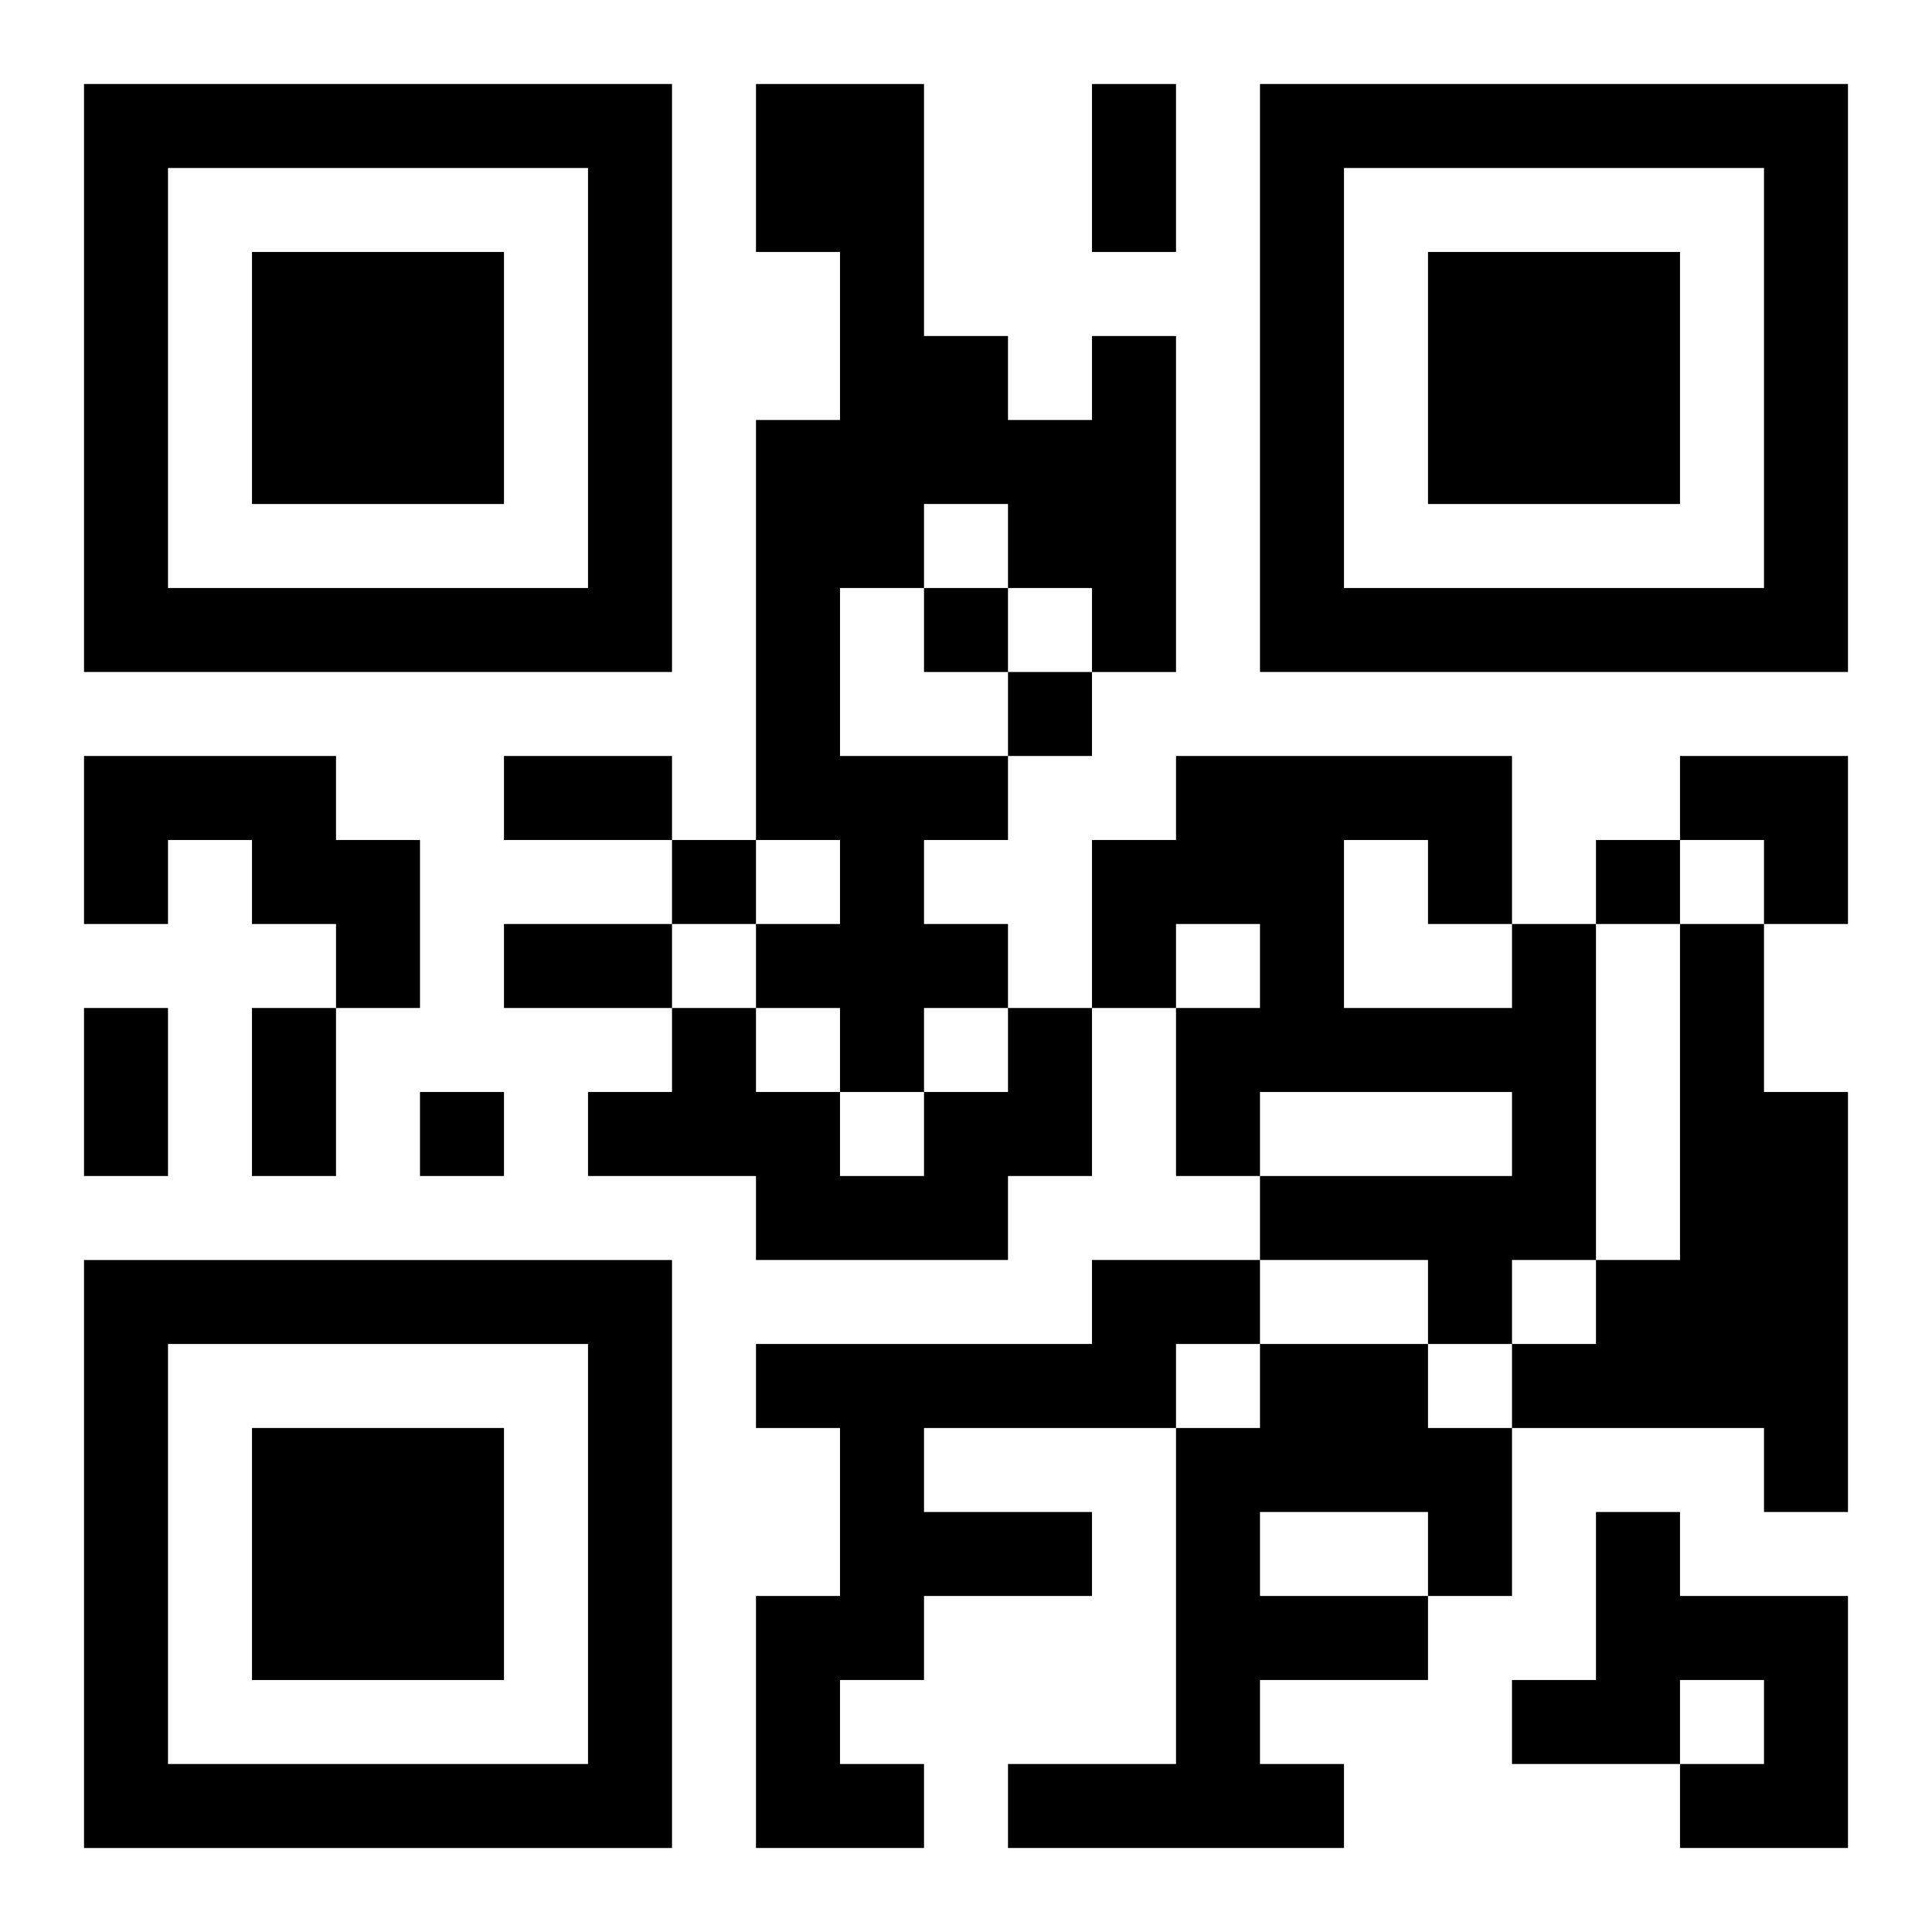
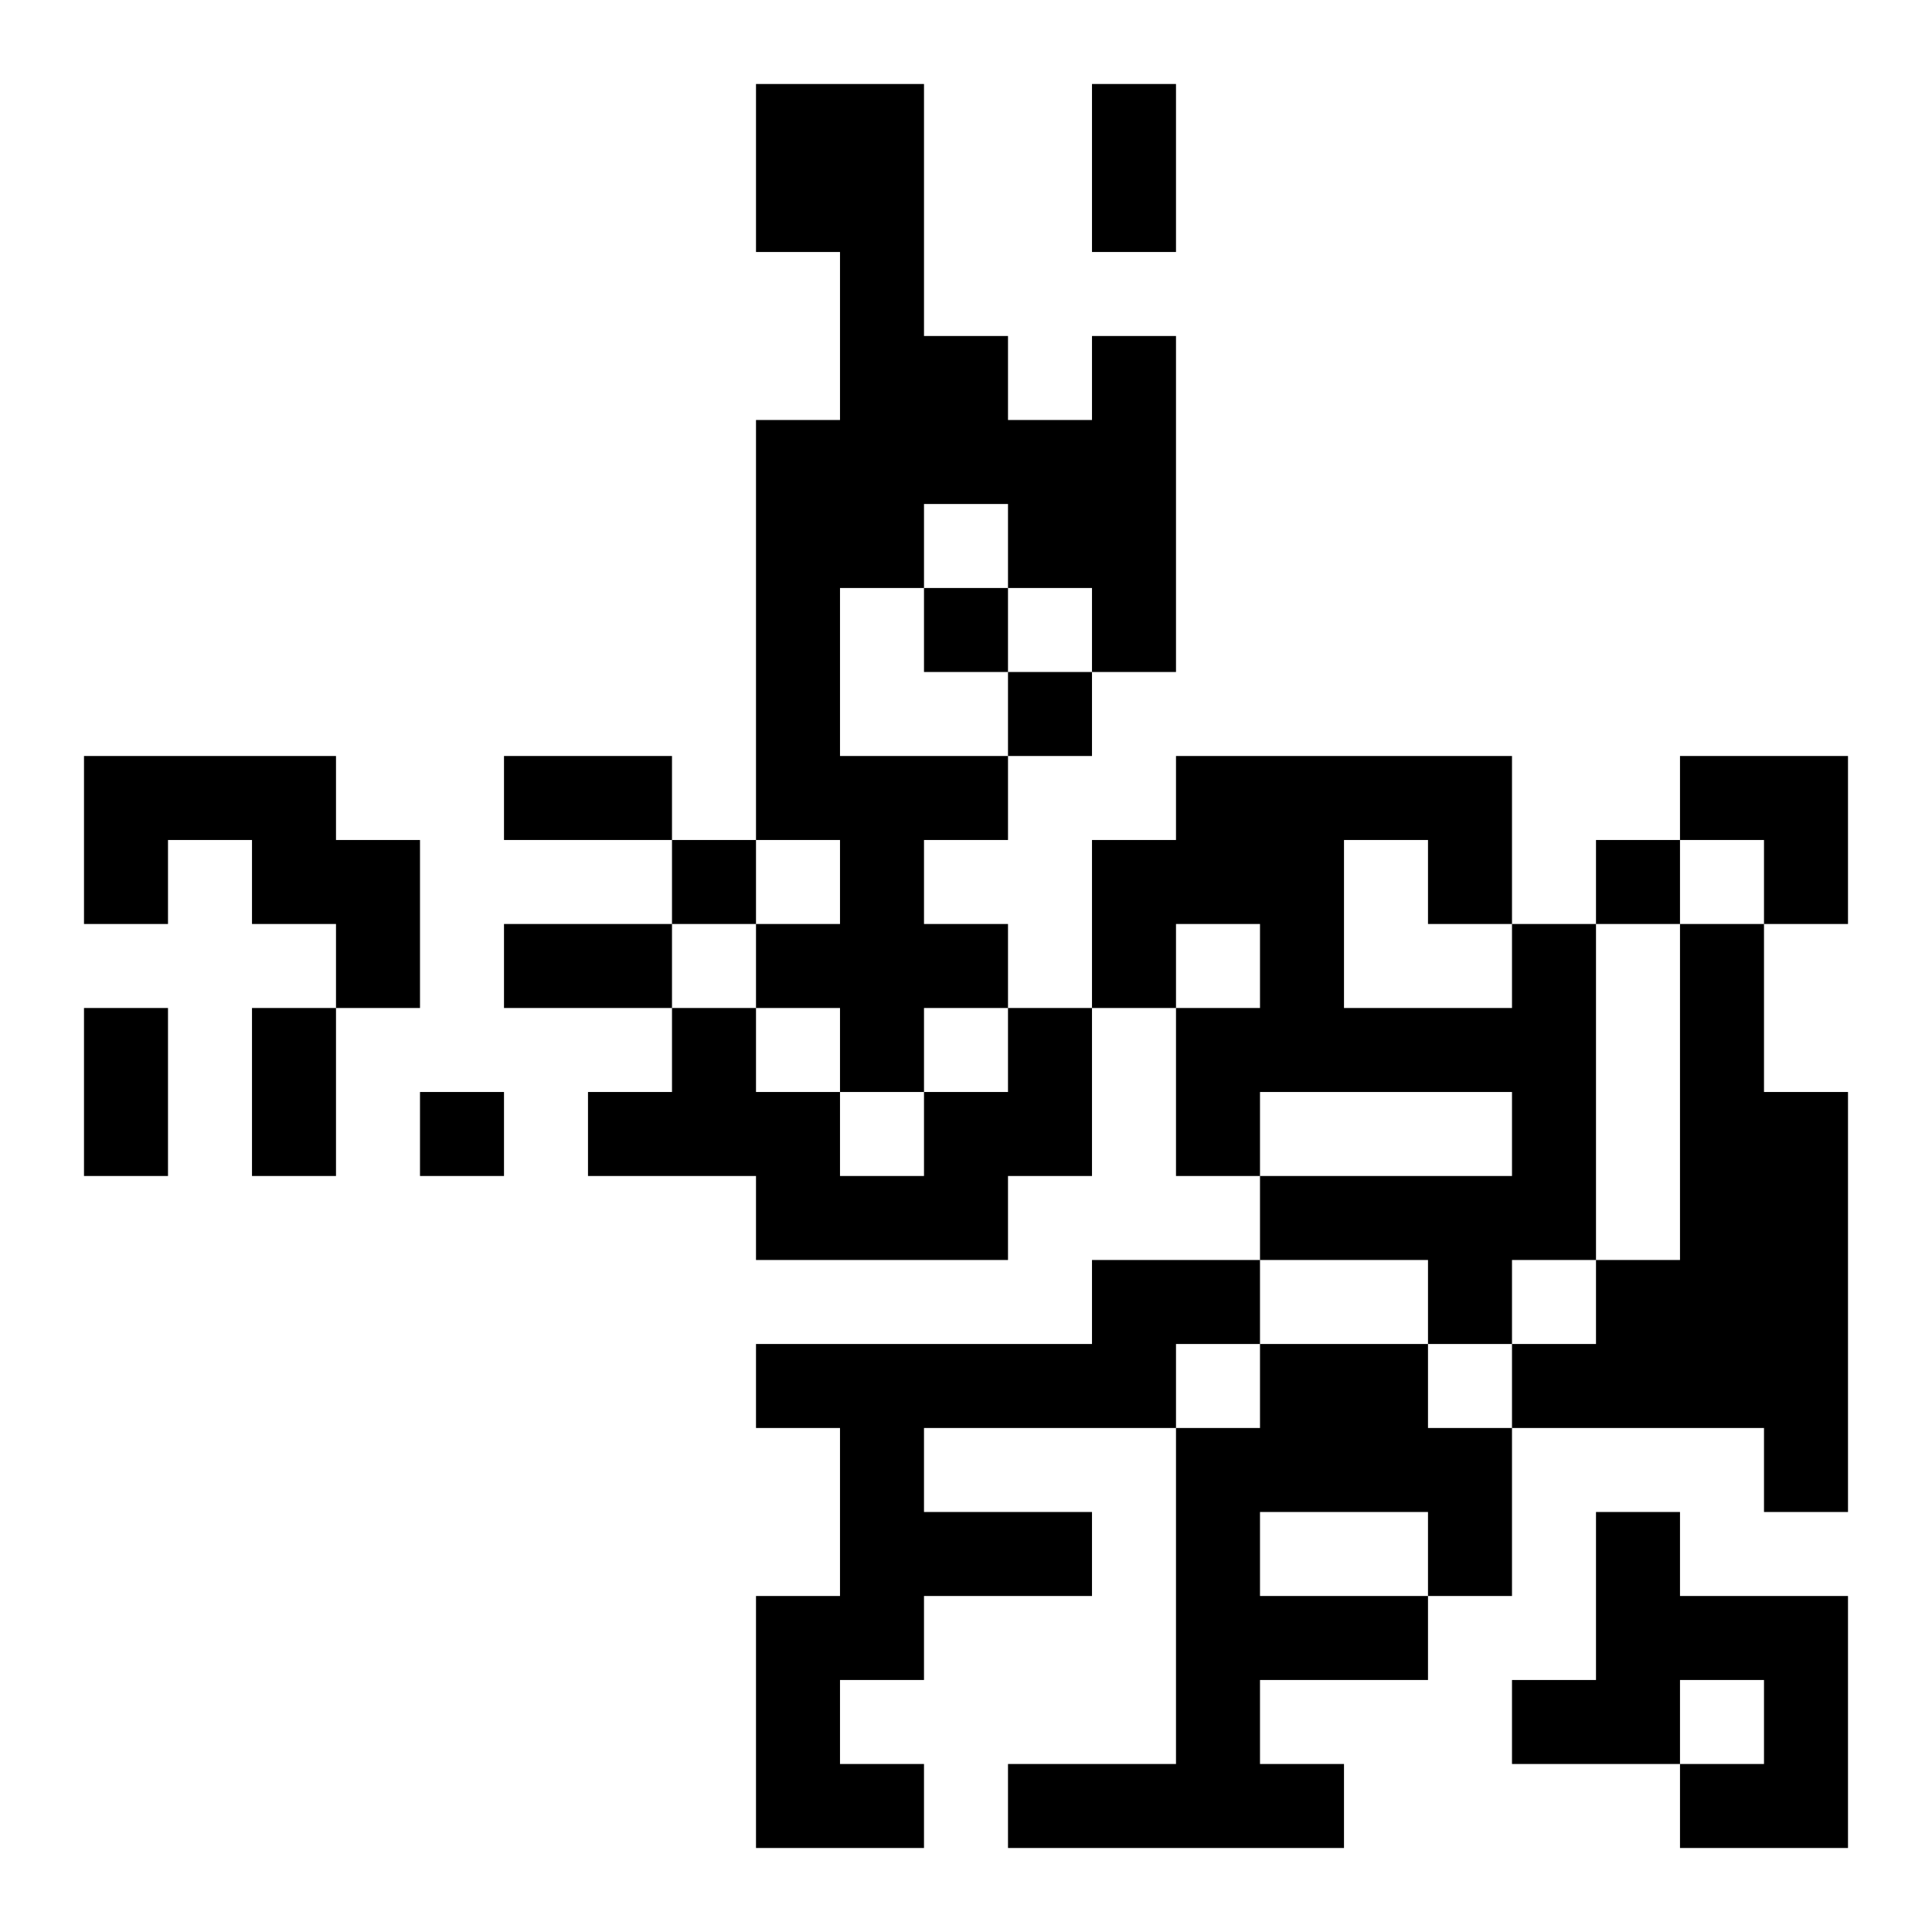
<svg xmlns="http://www.w3.org/2000/svg" xmlns:xlink="http://www.w3.org/1999/xlink" width="250" height="250" baseProfile="full" version="1.1" viewBox="-1 -1 23 23">
  <symbol id="a">
-     <path d="m0 7v7h7v-7h-7zm1 1h5v5h-5v-5zm1 1v3h3v-3h-3z" />
-   </symbol>
+     </symbol>
  <use y="-7" xlink:href="#a" />
  <use y="7" xlink:href="#a" />
  <use x="14" y="-7" xlink:href="#a" />
  <path d="m12 3h1v4h-1v-1h-1v-1h-1v1h-1v2h2v1h-1v1h1v1h-1v1h-1v-1h-1v-1h1v-1h-1v-5h1v-2h-1v-2h2v3h1v1h1v-1m-12 5h3v1h1v2h-1v-1h-1v-1h-1v1h-1v-2m17 2h1v4h-1v1h-1v-1h-2v-1h3v-1h-3v1h-1v-2h1v-1h-1v1h-1v-2h1v-1h4v2m-2-1v2h2v-1h-1v-1h-1m4 1h1v2h1v5h-1v-1h-3v-1h1v-1h1v-4m-8 1h1v2h-1v1h-3v-1h-2v-1h1v-1h1v1h1v1h1v-1h1v-1m1 3h2v1h-1v1h-3v1h2v1h-2v1h-1v1h1v1h-2v-3h1v-2h-1v-1h4v-1m2 1h2v1h1v2h-1v1h-2v1h1v1h-4v-1h2v-4h1v-1m0 2v1h2v-1h-2m4 0h1v1h2v3h-2v-1h1v-1h-1v1h-2v-1h1v-2m-8-11v1h1v-1h-1m1 1v1h1v-1h-1m-4 2v1h1v-1h-1m11 0v1h1v-1h-1m-14 3v1h1v-1h-1m8-12h1v2h-1v-2m-7 8h2v1h-2v-1m0 2h2v1h-2v-1m-5 1h1v2h-1v-2m2 0h1v2h-1v-2m17-3h2v2h-1v-1h-1z" />
</svg>